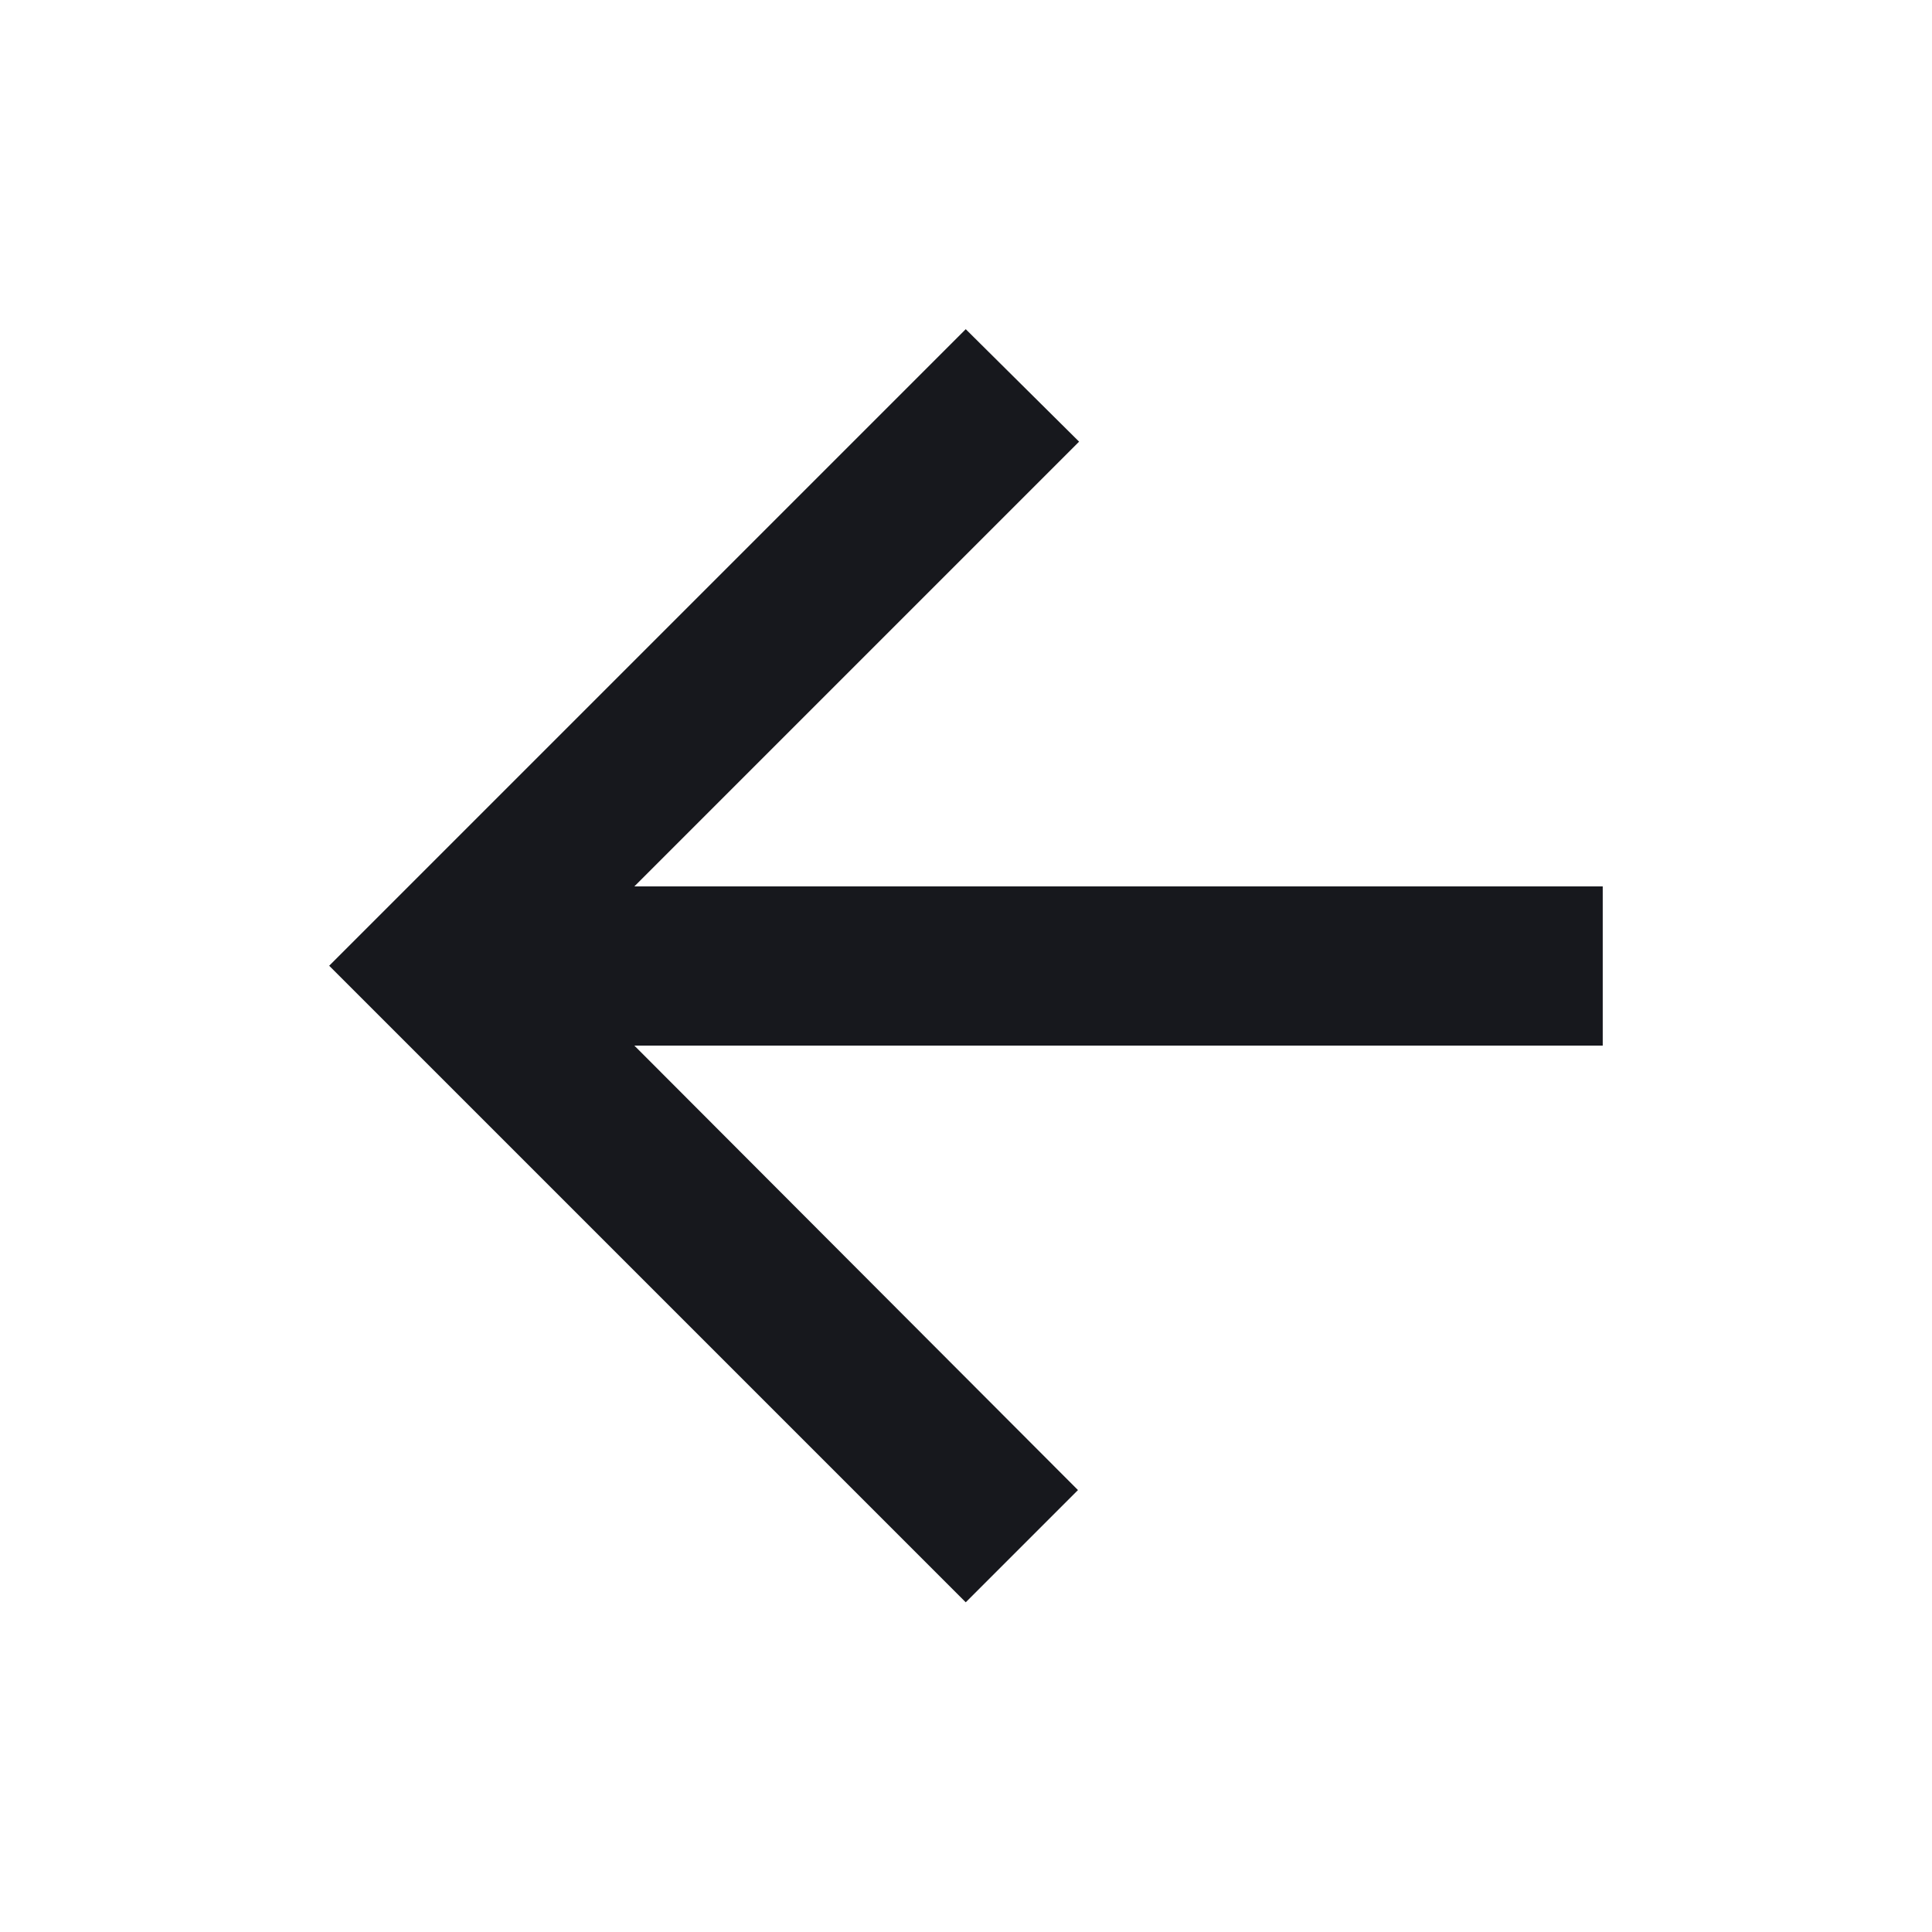
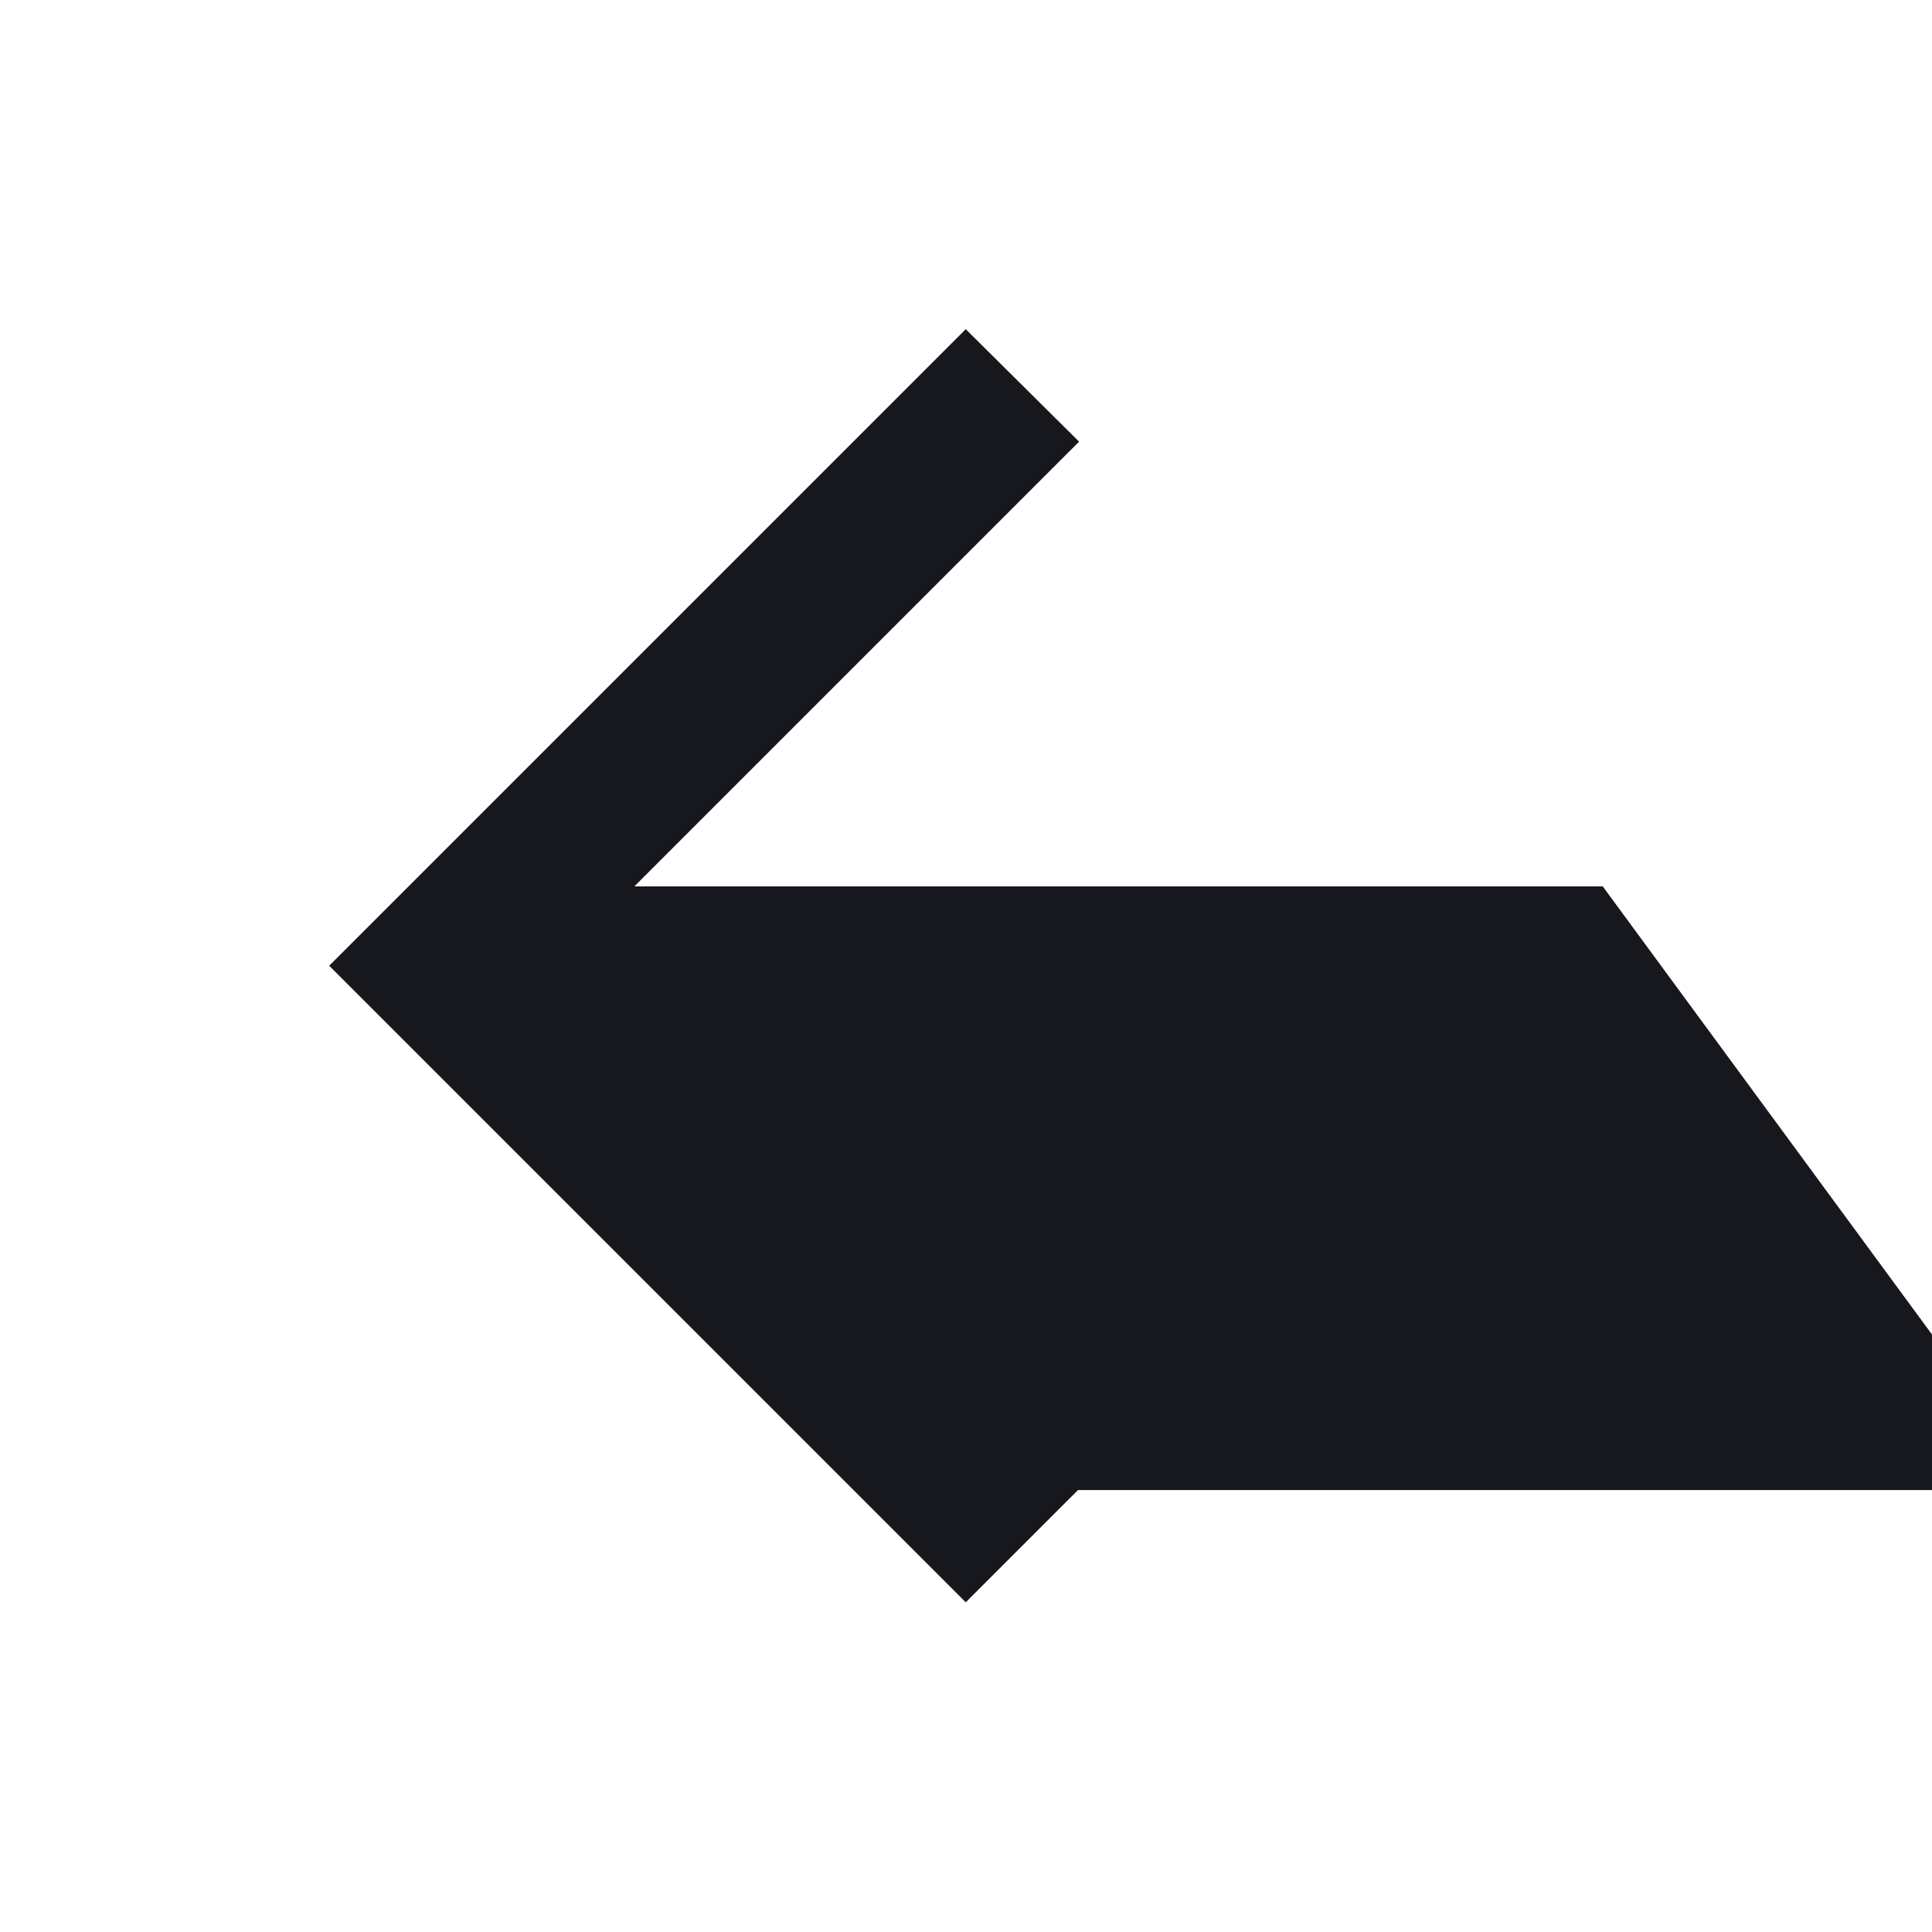
<svg xmlns="http://www.w3.org/2000/svg" width="22.156" height="22.156">
-   <path data-name="Path 27174" d="M0 0h22.156v22.156H0z" style="fill:none" />
-   <path data-name="Path 27175" d="M18.605 10.39H7.5l5.1-5.1L11.3 4 4 11.3l7.3 7.3 1.287-1.287L7.5 12.216h11.105z" transform="translate(-.225 -.225)" style="fill:#17181d" />
+   <path data-name="Path 27175" d="M18.605 10.39H7.5l5.1-5.1L11.3 4 4 11.3l7.3 7.3 1.287-1.287h11.105z" transform="translate(-.225 -.225)" style="fill:#17181d" />
</svg>